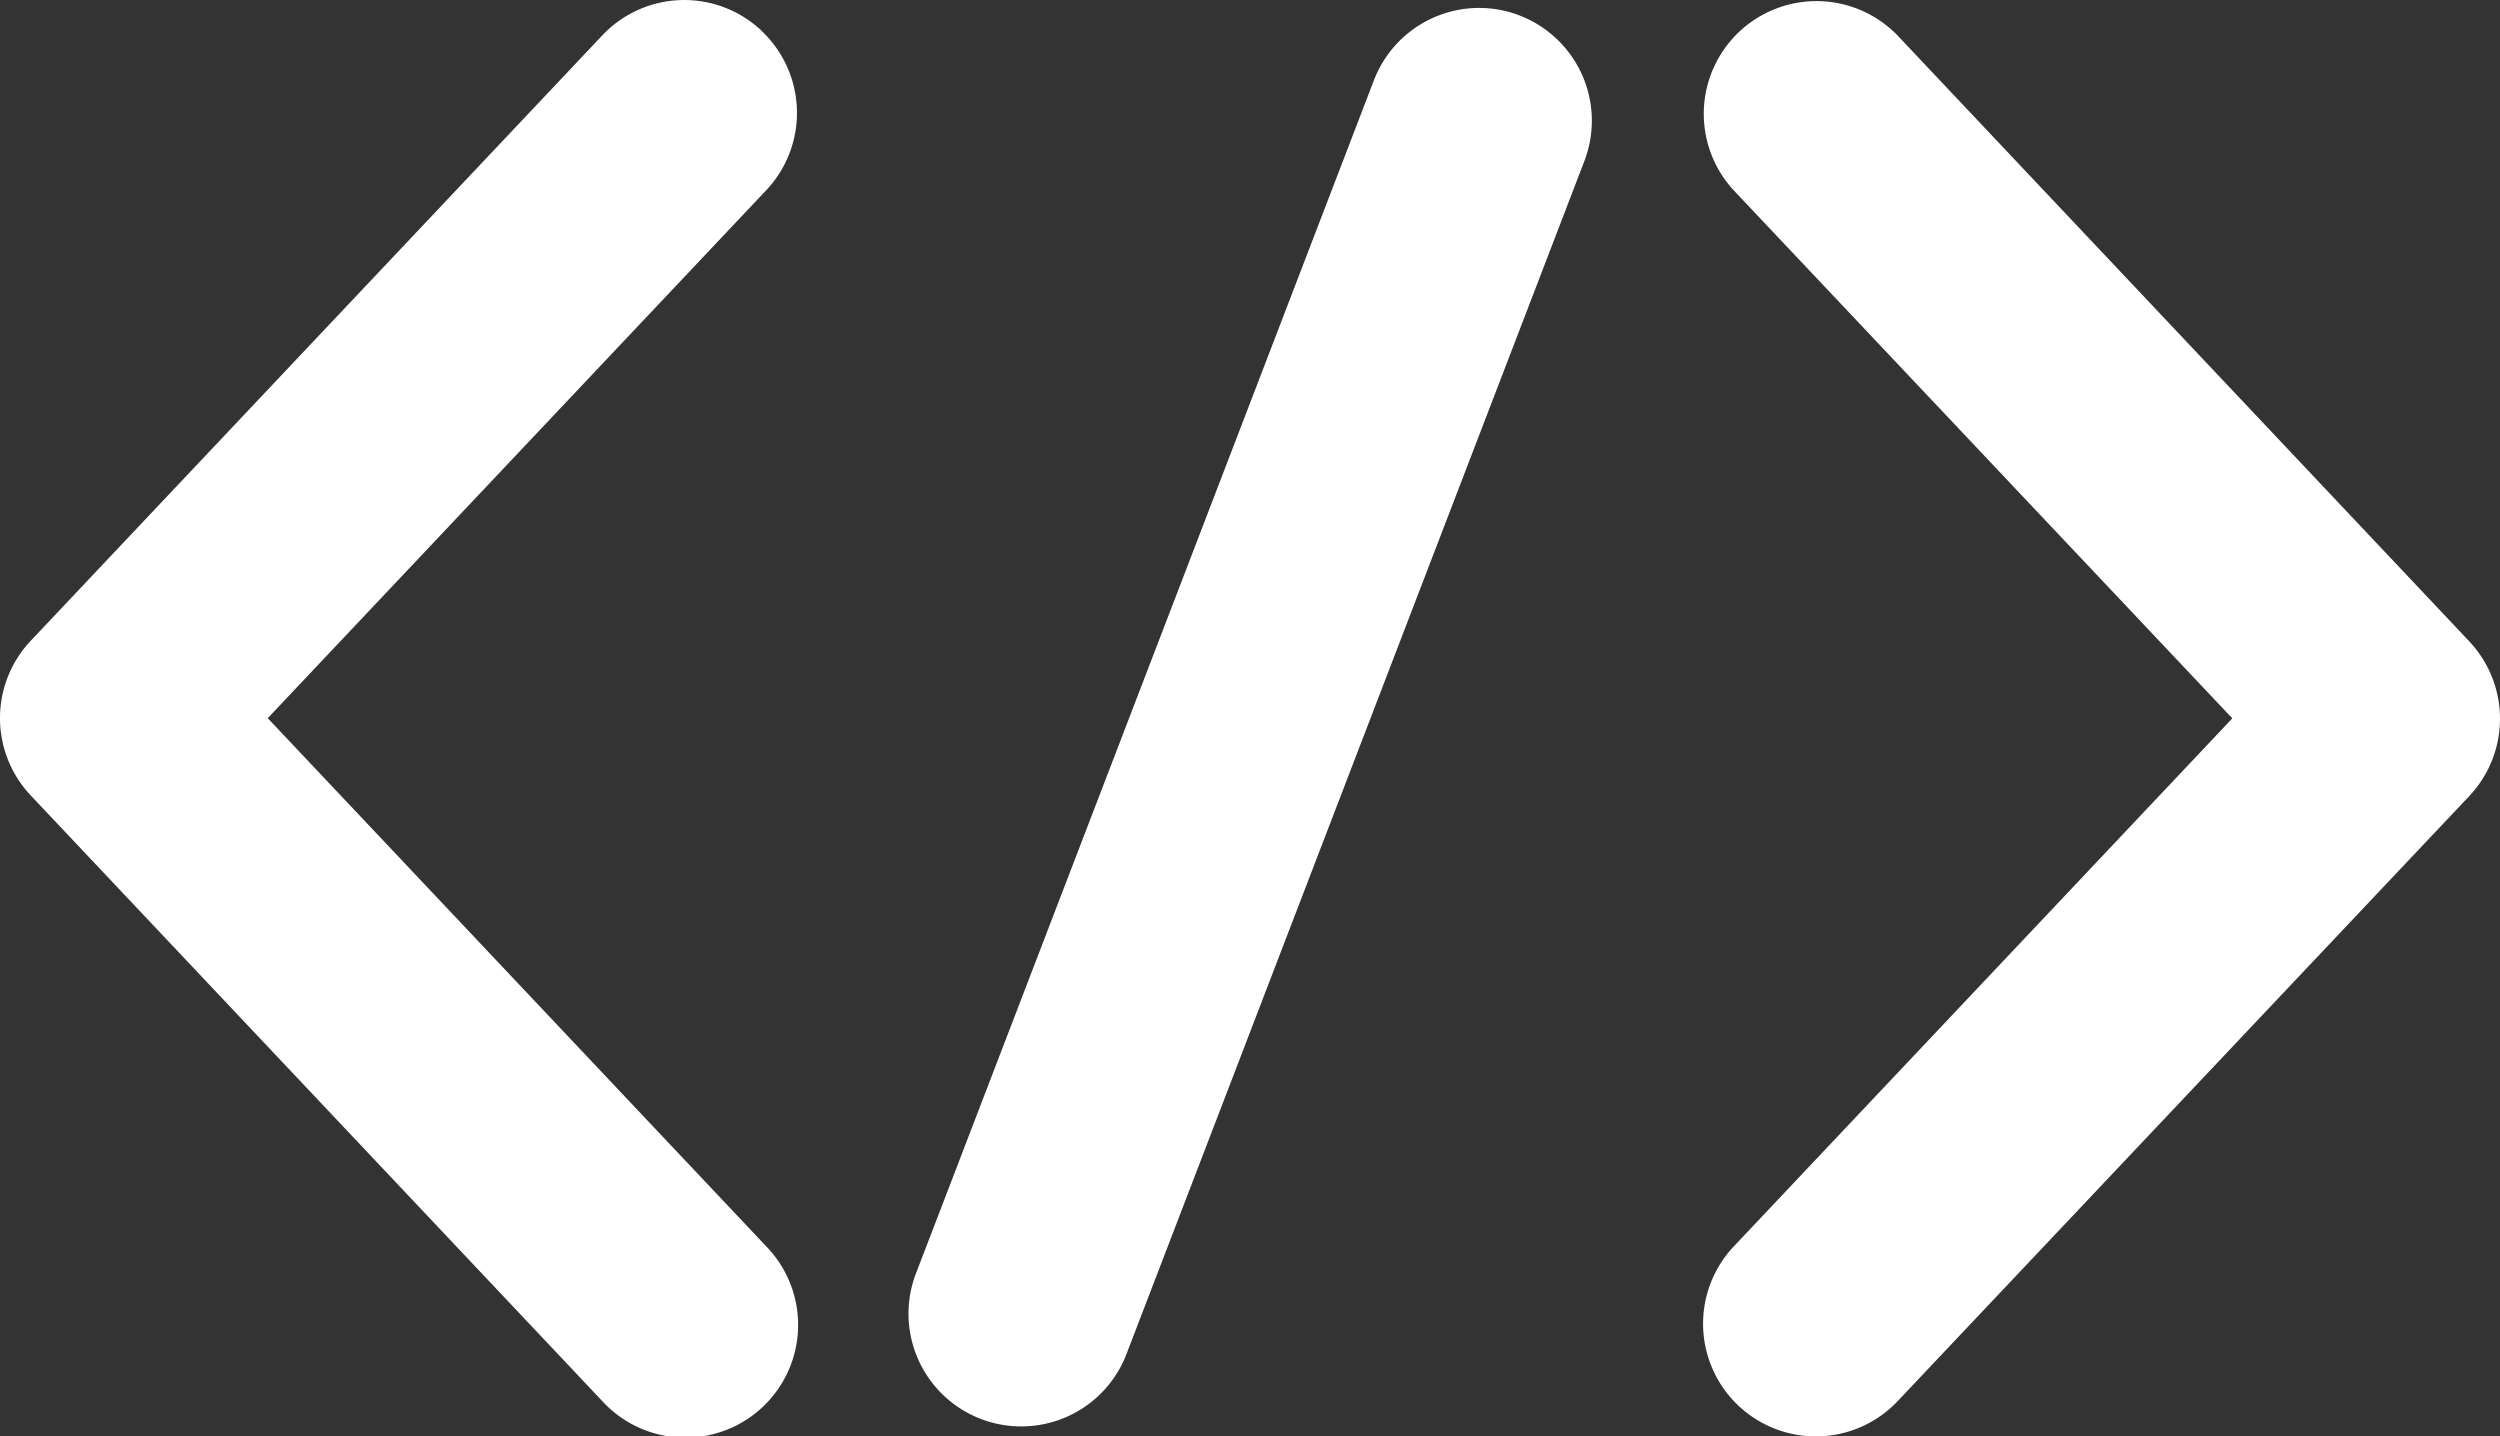
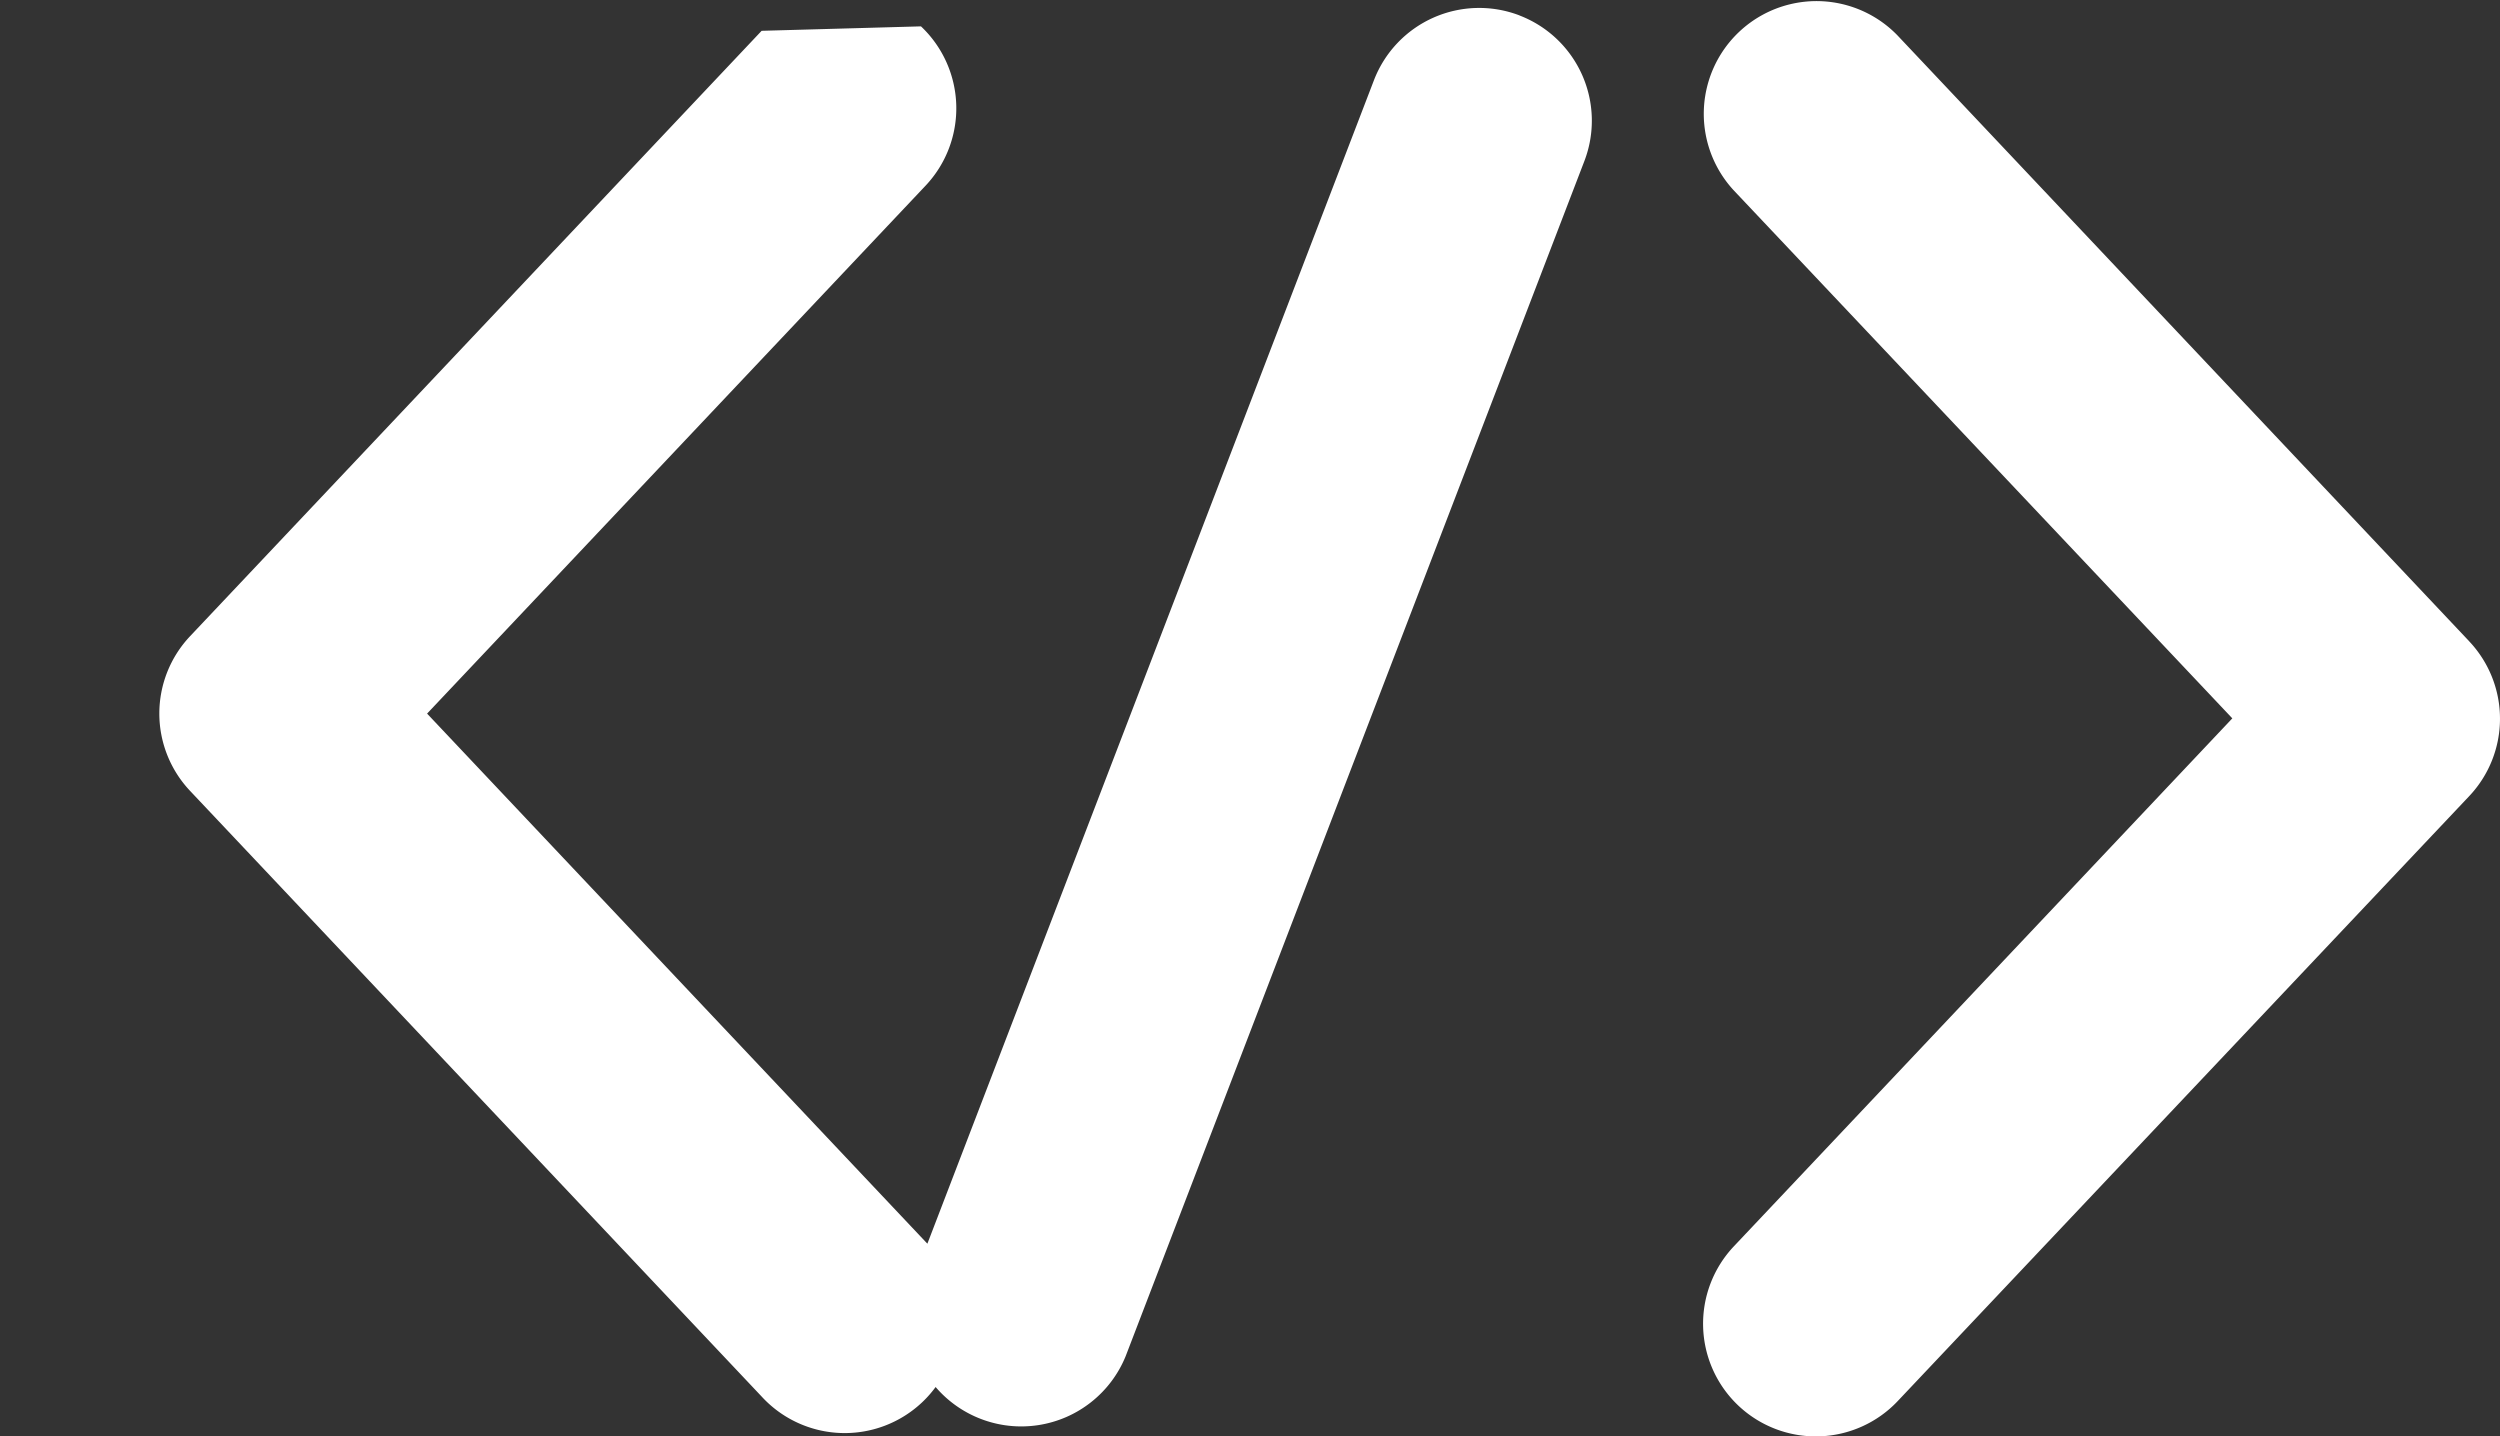
<svg xmlns="http://www.w3.org/2000/svg" width="40.495" height="23.268" viewBox="0 0 40.495 23.268">
  <rect x="0" y="0" width="40.495" height="23.268" fill="#333333" stroke="none" />
-   <path id="Path_15006" data-name="Path 15006" d="M113.945,137.771a1.825,1.825,0,0,0-2.581.074l-9.258,9.806a1.825,1.825,0,0,0,0,2.506l9.258,9.81a1.826,1.826,0,1,0,2.656-2.506l-8.075-8.556,8.074-8.551a1.826,1.826,0,0,0-.074-2.581Zm27.655,9.884-9.258-9.811a1.826,1.826,0,0,0-2.656,2.506l8.081,8.558-8.074,8.552a1.825,1.825,0,1,0,2.654,2.507l9.258-9.8a1.826,1.826,0,0,0,0-2.506Zm-15.378-10.133a1.826,1.826,0,0,0-2.359,1.05l-7.43,19.358a1.826,1.826,0,0,0,3.409,1.308l7.43-19.358A1.826,1.826,0,0,0,126.222,137.523Z" transform="translate(-101.608 -137.272)" fill="#fff" />
+   <path id="Path_15006" data-name="Path 15006" d="M113.945,137.771l-9.258,9.806a1.825,1.825,0,0,0,0,2.506l9.258,9.81a1.826,1.826,0,1,0,2.656-2.506l-8.075-8.556,8.074-8.551a1.826,1.826,0,0,0-.074-2.581Zm27.655,9.884-9.258-9.811a1.826,1.826,0,0,0-2.656,2.506l8.081,8.558-8.074,8.552a1.825,1.825,0,1,0,2.654,2.507l9.258-9.8a1.826,1.826,0,0,0,0-2.506Zm-15.378-10.133a1.826,1.826,0,0,0-2.359,1.05l-7.43,19.358a1.826,1.826,0,0,0,3.409,1.308l7.43-19.358A1.826,1.826,0,0,0,126.222,137.523Z" transform="translate(-101.608 -137.272)" fill="#fff" />
</svg>